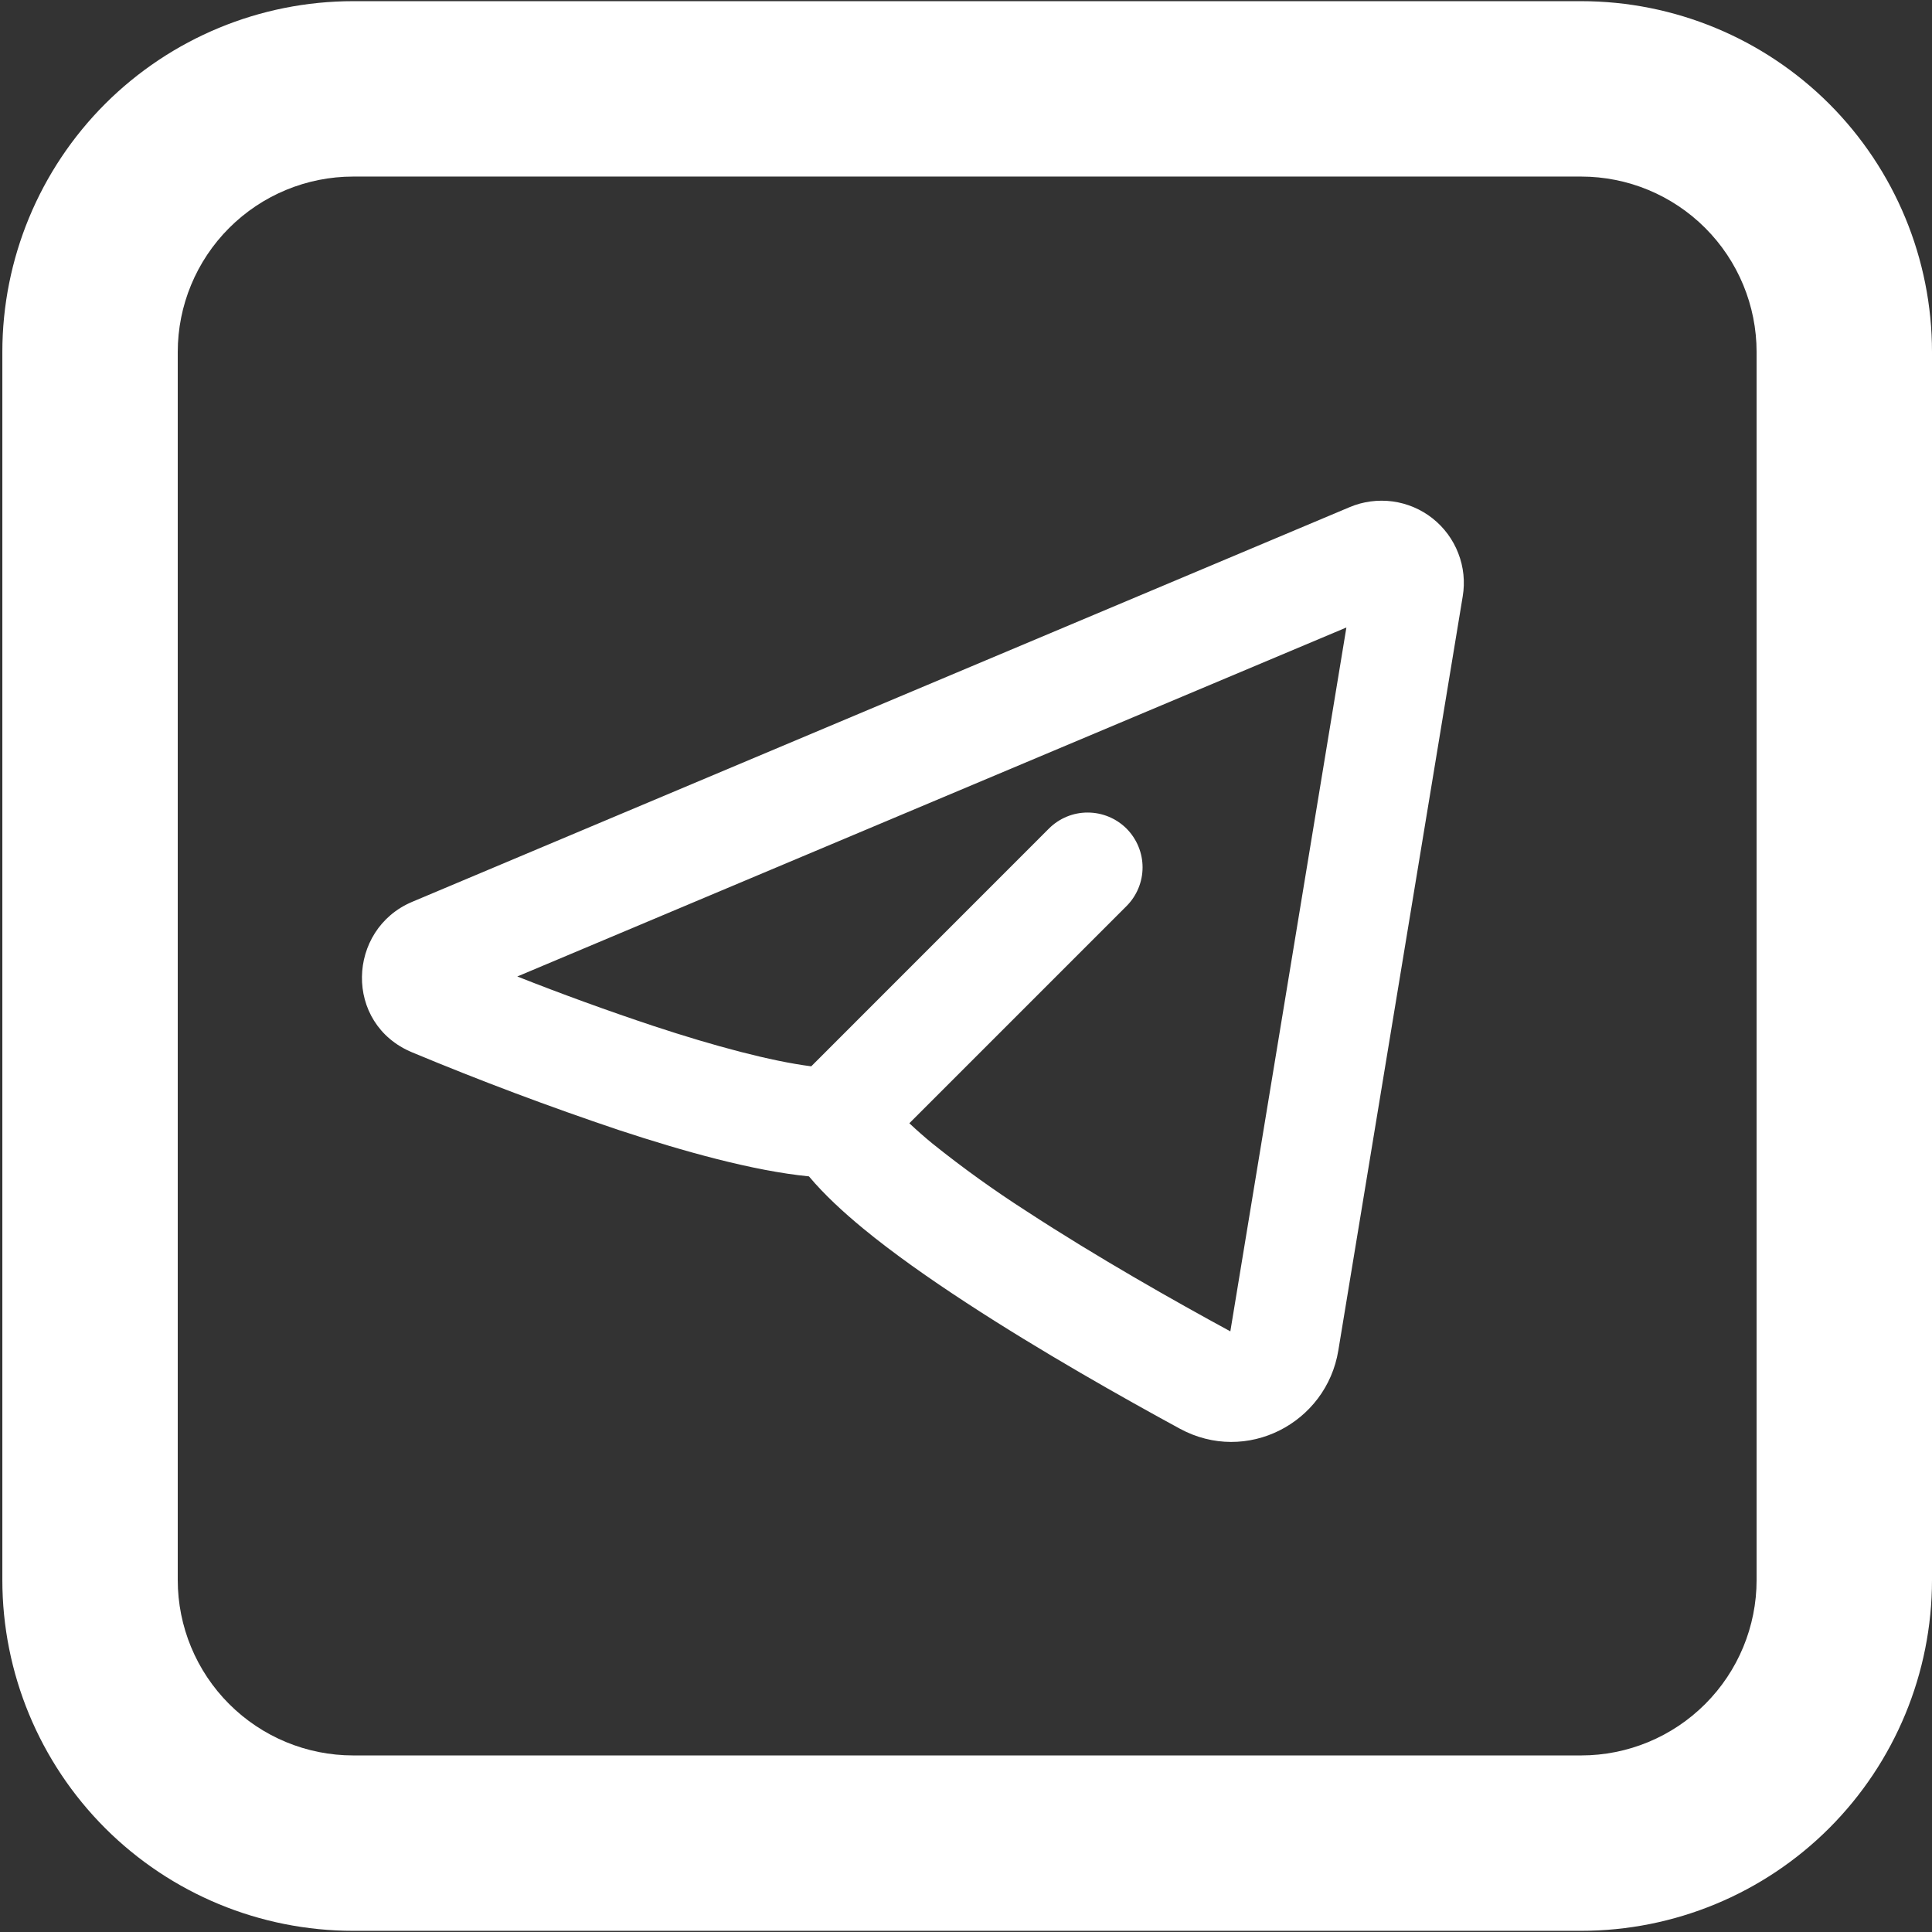
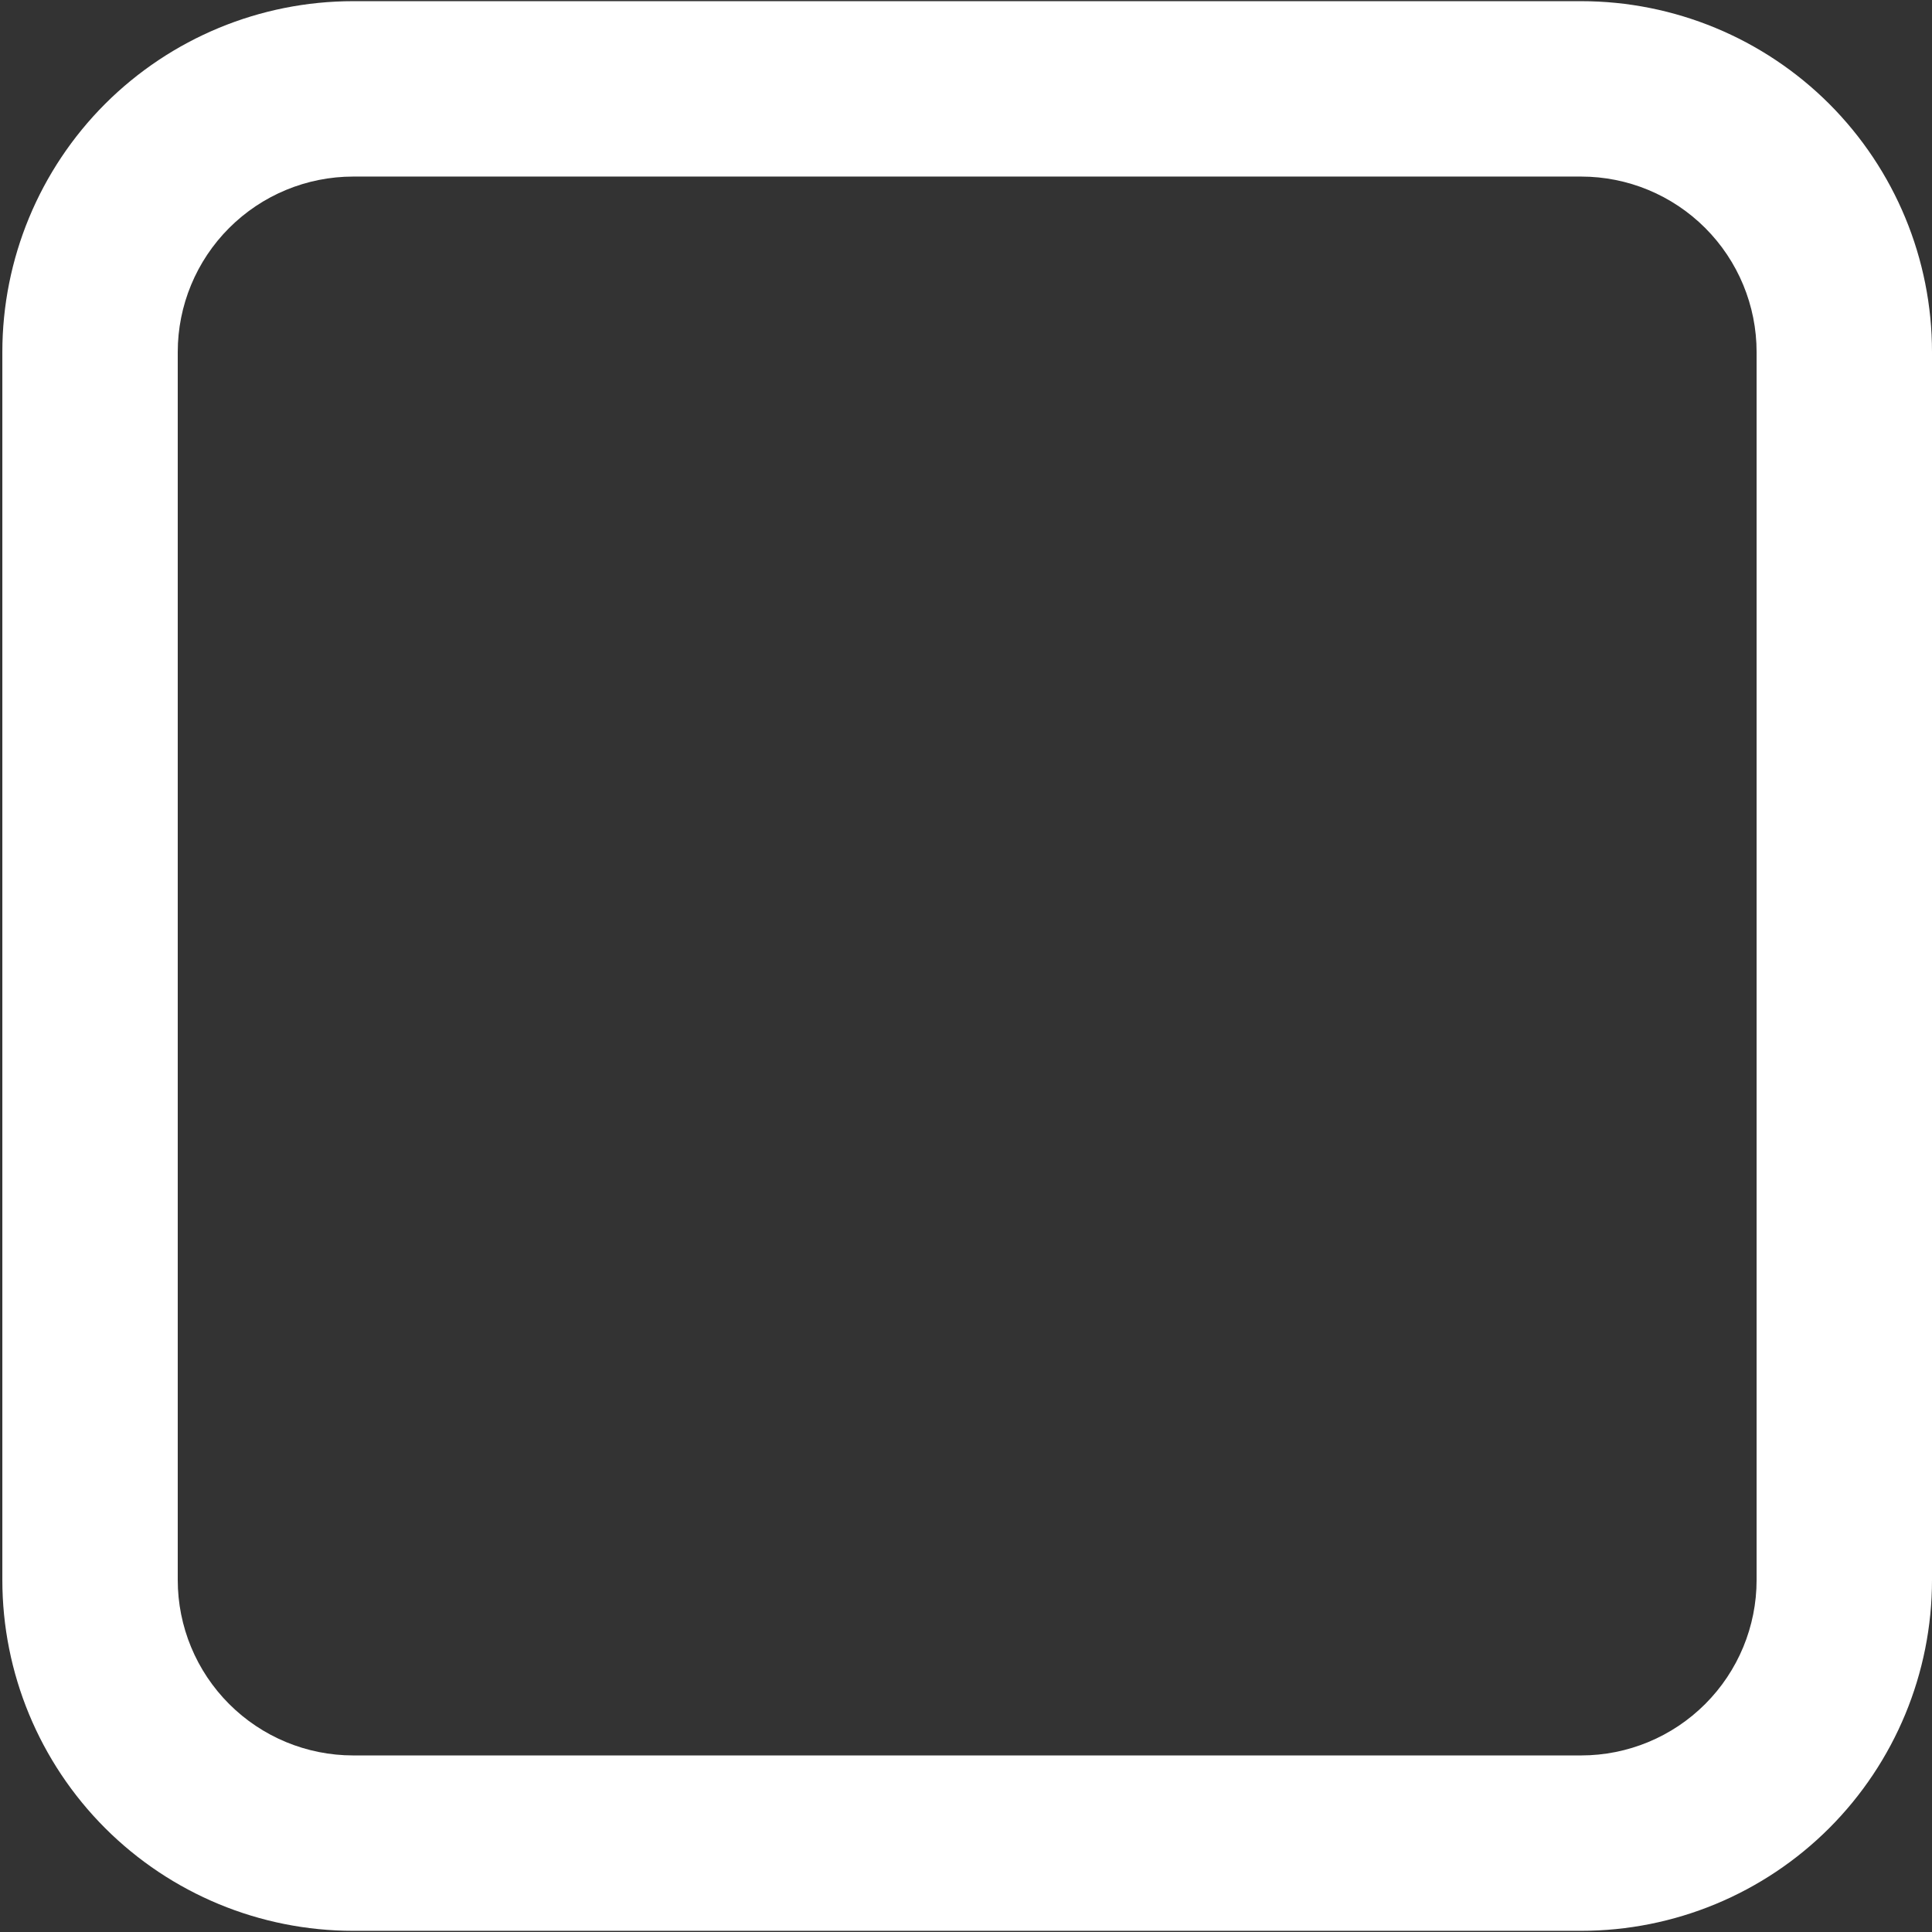
<svg xmlns="http://www.w3.org/2000/svg" width="28" height="28" viewBox="0 0 28 28" fill="none">
  <rect x="0" y="0" width="28" height="28" fill="#333333" stroke="none" />
-   <path fill-rule="evenodd" clip-rule="evenodd" d="M21.199 8.642C21.234 8.432 21.212 8.216 21.134 8.017C21.057 7.818 20.928 7.644 20.761 7.512C20.594 7.38 20.394 7.296 20.183 7.267C19.971 7.239 19.756 7.267 19.56 7.35L5.974 13.07C5.027 13.469 4.979 14.839 5.974 15.252C6.96 15.663 7.96 16.039 8.973 16.379C9.901 16.685 10.913 16.969 11.724 17.049C11.946 17.314 12.225 17.57 12.509 17.804C12.944 18.162 13.466 18.529 14.007 18.882C15.089 19.589 16.289 20.265 17.098 20.705C18.065 21.23 19.223 20.626 19.396 19.572L21.199 8.642ZM7.497 14.152L19.513 9.094L17.831 19.295C17.037 18.864 15.894 18.218 14.875 17.552C14.406 17.251 13.952 16.925 13.517 16.576C13.401 16.481 13.288 16.382 13.179 16.279L16.326 13.132C16.475 12.983 16.559 12.781 16.559 12.57C16.559 12.36 16.475 12.158 16.326 12.008C16.177 11.86 15.975 11.776 15.764 11.776C15.554 11.775 15.351 11.859 15.202 12.008L11.757 15.454C11.174 15.379 10.361 15.163 9.47 14.869C8.806 14.648 8.148 14.409 7.497 14.152Z" fill="white" />
  <path fill-rule="evenodd" clip-rule="evenodd" d="M5.119 0.017C3.77 0.017 2.477 0.553 1.523 1.506C0.57 2.46 0.034 3.753 0.034 5.102V22.898C0.034 24.247 0.57 25.54 1.523 26.494C2.477 27.448 3.77 27.983 5.119 27.983H22.915C24.264 27.983 25.557 27.448 26.511 26.494C27.464 25.54 28 24.247 28 22.898V5.102C28 3.753 27.464 2.46 26.511 1.506C25.557 0.553 24.264 0.017 22.915 0.017H5.119ZM22.915 2.559H5.119C4.444 2.559 3.798 2.827 3.321 3.304C2.844 3.781 2.576 4.428 2.576 5.102V22.898C2.576 23.573 2.844 24.219 3.321 24.696C3.798 25.173 4.444 25.441 5.119 25.441H22.915C23.59 25.441 24.236 25.173 24.713 24.696C25.19 24.219 25.458 23.573 25.458 22.898V5.102C25.458 4.428 25.19 3.781 24.713 3.304C24.236 2.827 23.59 2.559 22.915 2.559Z" fill="white" />
</svg>